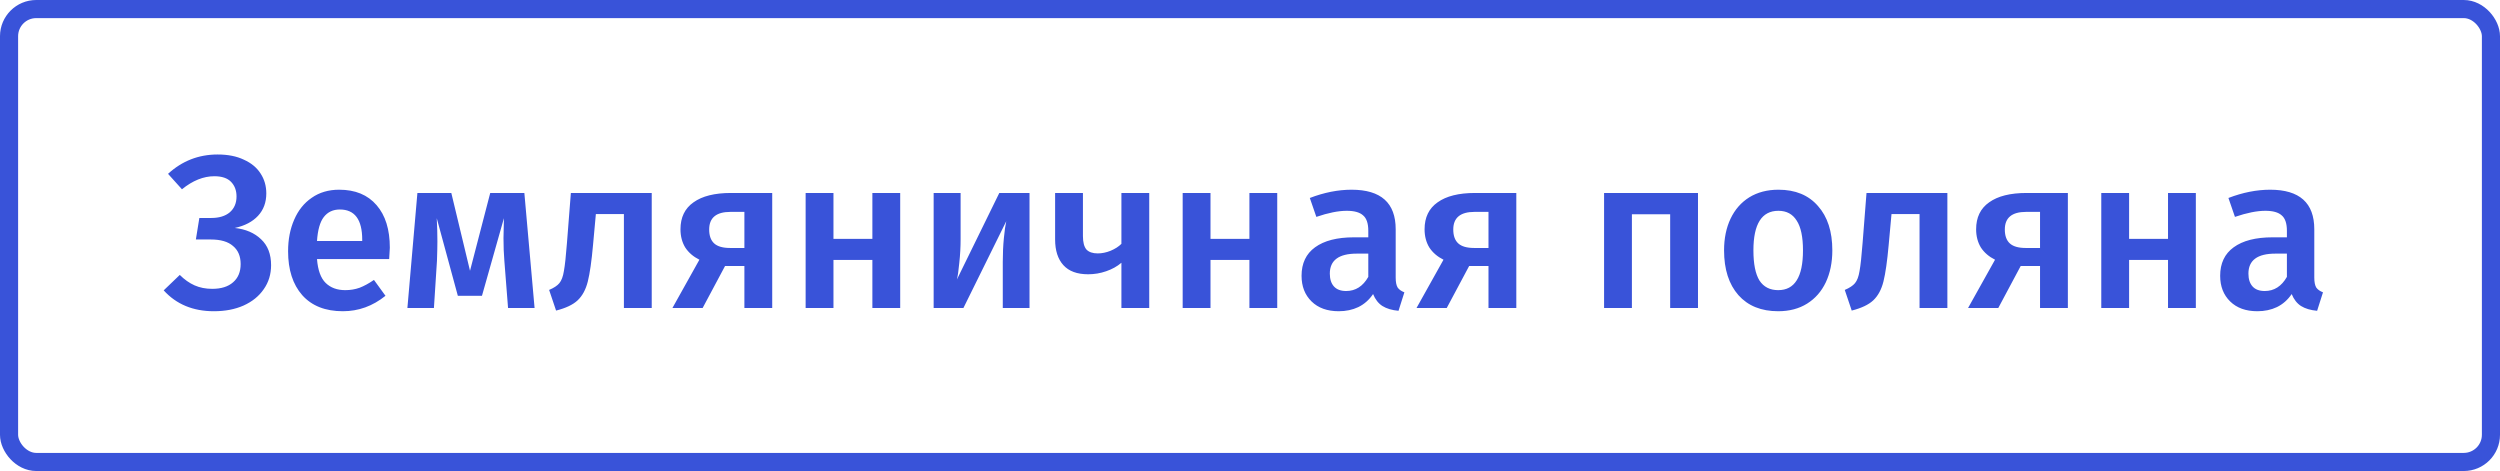
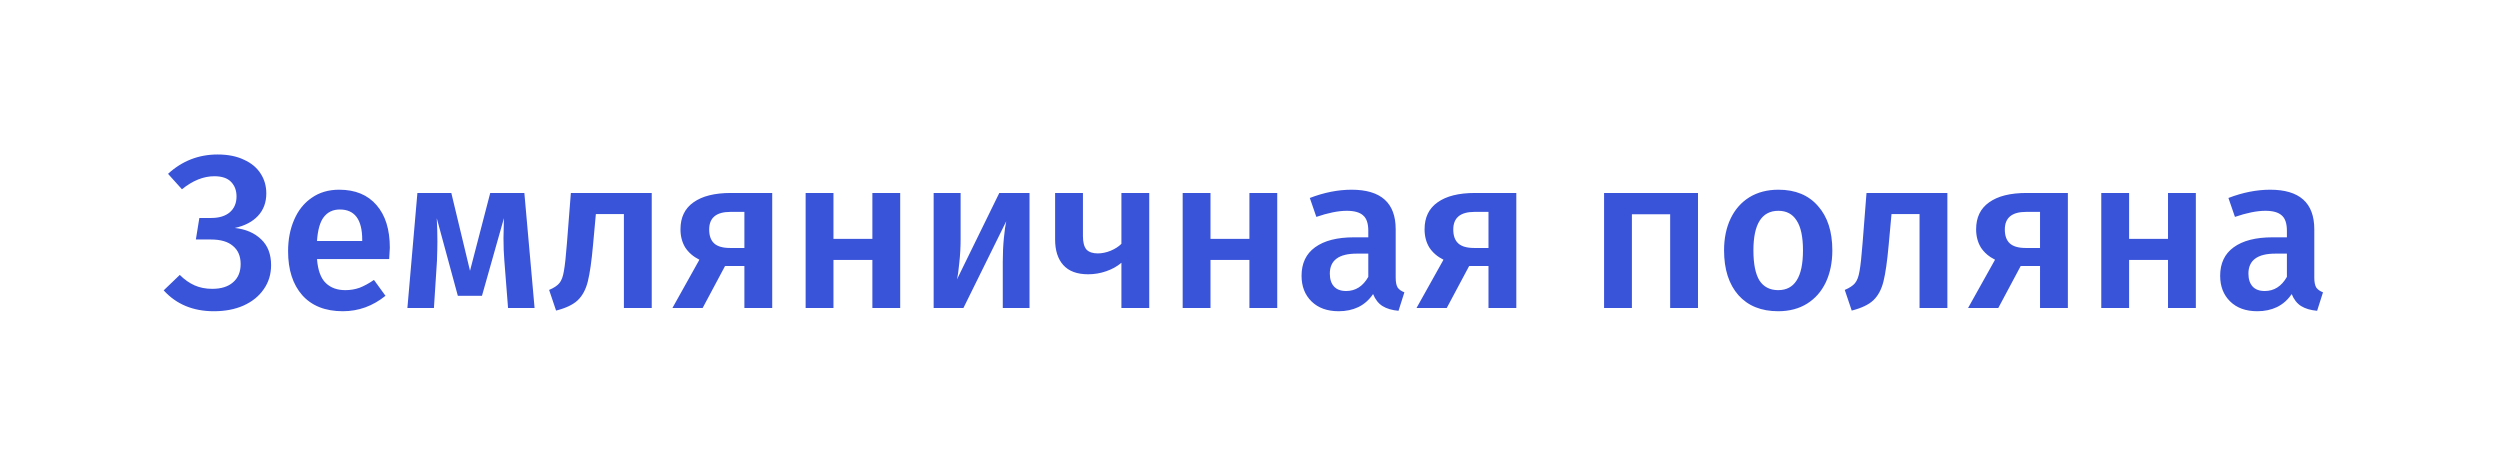
<svg xmlns="http://www.w3.org/2000/svg" width="276" height="52" viewBox="0 0 276 52" fill="none">
  <path d="M23.616 34.36C21.312 34.36 19.464 33.592 18.072 32.056L19.848 30.352C20.36 30.864 20.904 31.248 21.48 31.504C22.056 31.76 22.704 31.888 23.424 31.888C24.416 31.888 25.184 31.648 25.728 31.168C26.288 30.688 26.568 30.016 26.568 29.152C26.568 28.288 26.288 27.624 25.728 27.16C25.184 26.68 24.368 26.44 23.28 26.44H21.624L22.008 24.064H23.328C24.192 24.064 24.872 23.856 25.368 23.44C25.864 23.008 26.112 22.424 26.112 21.688C26.112 21.032 25.912 20.496 25.512 20.08C25.112 19.664 24.496 19.456 23.664 19.456C22.464 19.456 21.272 19.936 20.088 20.896L18.552 19.192C20.104 17.768 21.928 17.056 24.024 17.056C25.16 17.056 26.128 17.248 26.928 17.632C27.744 18 28.36 18.512 28.776 19.168C29.192 19.808 29.4 20.536 29.4 21.352C29.4 22.344 29.096 23.168 28.488 23.824C27.88 24.48 27.024 24.928 25.92 25.168C27.12 25.296 28.088 25.712 28.824 26.416C29.56 27.104 29.928 28.056 29.928 29.272C29.928 30.28 29.656 31.168 29.112 31.936C28.584 32.704 27.84 33.304 26.88 33.736C25.936 34.152 24.848 34.36 23.616 34.36ZM43.037 27.352C43.037 27.512 43.013 27.928 42.965 28.6H34.997C35.093 29.832 35.413 30.712 35.957 31.24C36.501 31.768 37.221 32.032 38.117 32.032C38.677 32.032 39.205 31.944 39.701 31.768C40.197 31.576 40.725 31.288 41.285 30.904L42.557 32.656C41.149 33.792 39.581 34.36 37.853 34.36C35.917 34.36 34.421 33.768 33.365 32.584C32.325 31.4 31.805 29.784 31.805 27.736C31.805 26.44 32.029 25.28 32.477 24.256C32.925 23.216 33.573 22.408 34.421 21.832C35.269 21.24 36.277 20.944 37.445 20.944C39.221 20.944 40.597 21.512 41.573 22.648C42.549 23.768 43.037 25.336 43.037 27.352ZM39.989 26.464C39.989 24.24 39.165 23.128 37.517 23.128C36.765 23.128 36.173 23.408 35.741 23.968C35.325 24.512 35.077 25.392 34.997 26.608H39.989V26.464ZM59.017 34H56.089L55.681 28.792C55.617 28.024 55.585 27.192 55.585 26.296C55.585 25.912 55.601 25.176 55.633 24.088L53.209 32.656H50.545L48.217 24.088C48.265 24.968 48.289 25.824 48.289 26.656C48.289 27.152 48.273 27.864 48.241 28.792L47.905 34H44.977L46.081 21.304H49.825L51.889 29.896L54.121 21.304H57.889L59.017 34ZM71.951 21.304V34H68.879V23.632H65.783L65.471 27.04C65.311 28.832 65.119 30.176 64.895 31.072C64.671 31.968 64.295 32.664 63.767 33.16C63.255 33.64 62.463 34.016 61.391 34.288L60.623 32.008C61.151 31.784 61.527 31.536 61.751 31.264C61.991 30.976 62.159 30.528 62.255 29.92C62.367 29.312 62.479 28.28 62.591 26.824L63.023 21.304H71.951ZM85.253 21.304V34H82.181V29.368H80.045L77.573 34H74.237L77.213 28.672C76.541 28.336 76.021 27.888 75.653 27.328C75.301 26.752 75.125 26.08 75.125 25.312C75.125 24 75.605 23.008 76.565 22.336C77.525 21.648 78.901 21.304 80.693 21.304H85.253ZM82.181 27.376V23.392H80.645C79.077 23.392 78.293 24.04 78.293 25.336C78.293 26.024 78.477 26.536 78.845 26.872C79.213 27.208 79.797 27.376 80.597 27.376H82.181ZM96.31 34V28.696H92.014V34H88.942V21.304H92.014V26.368H96.31V21.304H99.382V34H96.31ZM113.659 34H110.707V28.912C110.707 27.984 110.747 27.112 110.827 26.296C110.907 25.464 110.995 24.84 111.091 24.424L106.363 34H103.075V21.304H106.051V26.392C106.051 27.272 106.003 28.144 105.907 29.008C105.827 29.872 105.739 30.488 105.643 30.856L110.323 21.304H113.659V34ZM126.876 21.304V34H123.804V29.008C123.34 29.408 122.78 29.72 122.124 29.944C121.484 30.168 120.82 30.28 120.132 30.28C118.916 30.28 118.004 29.944 117.396 29.272C116.788 28.6 116.484 27.656 116.484 26.44V21.304H119.556V26.056C119.556 26.744 119.684 27.24 119.94 27.544C120.212 27.832 120.628 27.976 121.188 27.976C121.652 27.976 122.124 27.88 122.604 27.688C123.1 27.48 123.5 27.224 123.804 26.92V21.304H126.876ZM137.935 34V28.696H133.639V34H130.567V21.304H133.639V26.368H137.935V21.304H141.007V34H137.935ZM154.084 30.64C154.084 31.136 154.156 31.504 154.3 31.744C154.46 31.968 154.708 32.144 155.044 32.272L154.396 34.312C153.676 34.248 153.084 34.072 152.62 33.784C152.172 33.496 151.828 33.056 151.588 32.464C151.156 33.104 150.612 33.584 149.956 33.904C149.316 34.208 148.596 34.36 147.796 34.36C146.532 34.36 145.532 34 144.796 33.28C144.06 32.56 143.692 31.616 143.692 30.448C143.692 29.072 144.188 28.024 145.18 27.304C146.188 26.568 147.62 26.2 149.476 26.2H151.06V25.48C151.06 24.664 150.868 24.096 150.484 23.776C150.116 23.44 149.516 23.272 148.684 23.272C147.756 23.272 146.636 23.496 145.324 23.944L144.604 21.856C146.188 21.248 147.724 20.944 149.212 20.944C152.46 20.944 154.084 22.4 154.084 25.312V30.64ZM148.612 32.128C149.652 32.128 150.468 31.608 151.06 30.568V28H149.788C147.804 28 146.812 28.736 146.812 30.208C146.812 30.816 146.964 31.288 147.268 31.624C147.572 31.96 148.02 32.128 148.612 32.128ZM167.401 21.304V34H164.329V29.368H162.193L159.721 34H156.385L159.361 28.672C158.689 28.336 158.169 27.888 157.801 27.328C157.449 26.752 157.273 26.08 157.273 25.312C157.273 24 157.753 23.008 158.713 22.336C159.673 21.648 161.049 21.304 162.841 21.304H167.401ZM164.329 27.376V23.392H162.793C161.225 23.392 160.441 24.04 160.441 25.336C160.441 26.024 160.625 26.536 160.993 26.872C161.361 27.208 161.945 27.376 162.745 27.376H164.329ZM184.386 34V23.656H180.162V34H177.09V21.304H187.458V34H184.386ZM196.337 20.944C198.209 20.944 199.665 21.544 200.705 22.744C201.761 23.928 202.289 25.56 202.289 27.64C202.289 28.968 202.049 30.144 201.569 31.168C201.089 32.176 200.401 32.96 199.505 33.52C198.609 34.08 197.545 34.36 196.313 34.36C194.441 34.36 192.977 33.768 191.921 32.584C190.865 31.384 190.337 29.736 190.337 27.64C190.337 26.312 190.577 25.144 191.057 24.136C191.537 23.128 192.225 22.344 193.121 21.784C194.033 21.224 195.105 20.944 196.337 20.944ZM196.337 23.272C194.497 23.272 193.577 24.728 193.577 27.64C193.577 29.144 193.801 30.256 194.249 30.976C194.713 31.68 195.401 32.032 196.313 32.032C197.225 32.032 197.905 31.672 198.353 30.952C198.817 30.232 199.049 29.128 199.049 27.64C199.049 26.152 198.817 25.056 198.353 24.352C197.905 23.632 197.233 23.272 196.337 23.272ZM214.99 21.304V34H211.918V23.632H208.822L208.51 27.04C208.35 28.832 208.158 30.176 207.934 31.072C207.71 31.968 207.334 32.664 206.806 33.16C206.294 33.64 205.502 34.016 204.43 34.288L203.662 32.008C204.19 31.784 204.566 31.536 204.79 31.264C205.03 30.976 205.198 30.528 205.294 29.92C205.406 29.312 205.518 28.28 205.63 26.824L206.062 21.304H214.99ZM228.292 21.304V34H225.22V29.368H223.084L220.612 34H217.276L220.252 28.672C219.58 28.336 219.06 27.888 218.692 27.328C218.34 26.752 218.164 26.08 218.164 25.312C218.164 24 218.644 23.008 219.604 22.336C220.564 21.648 221.94 21.304 223.732 21.304H228.292ZM225.22 27.376V23.392H223.684C222.116 23.392 221.332 24.04 221.332 25.336C221.332 26.024 221.516 26.536 221.884 26.872C222.252 27.208 222.836 27.376 223.636 27.376H225.22ZM239.349 34V28.696H235.053V34H231.981V21.304H235.053V26.368H239.349V21.304H242.421V34H239.349ZM255.498 30.64C255.498 31.136 255.57 31.504 255.714 31.744C255.874 31.968 256.122 32.144 256.458 32.272L255.81 34.312C255.09 34.248 254.498 34.072 254.034 33.784C253.586 33.496 253.242 33.056 253.002 32.464C252.57 33.104 252.026 33.584 251.37 33.904C250.73 34.208 250.01 34.36 249.21 34.36C247.946 34.36 246.946 34 246.21 33.28C245.474 32.56 245.106 31.616 245.106 30.448C245.106 29.072 245.602 28.024 246.594 27.304C247.602 26.568 249.034 26.2 250.89 26.2H252.474V25.48C252.474 24.664 252.282 24.096 251.898 23.776C251.53 23.44 250.93 23.272 250.098 23.272C249.17 23.272 248.05 23.496 246.738 23.944L246.018 21.856C247.602 21.248 249.138 20.944 250.626 20.944C253.874 20.944 255.498 22.4 255.498 25.312V30.64ZM250.026 32.128C251.066 32.128 251.882 31.608 252.474 30.568V28H251.202C249.218 28 248.226 28.736 248.226 30.208C248.226 30.816 248.378 31.288 248.682 31.624C248.986 31.96 249.434 32.128 250.026 32.128Z" fill="#3953D9" />
-   <rect x="1" y="1" width="274" height="50" rx="3" stroke="#3953D9" stroke-width="2" />
</svg>